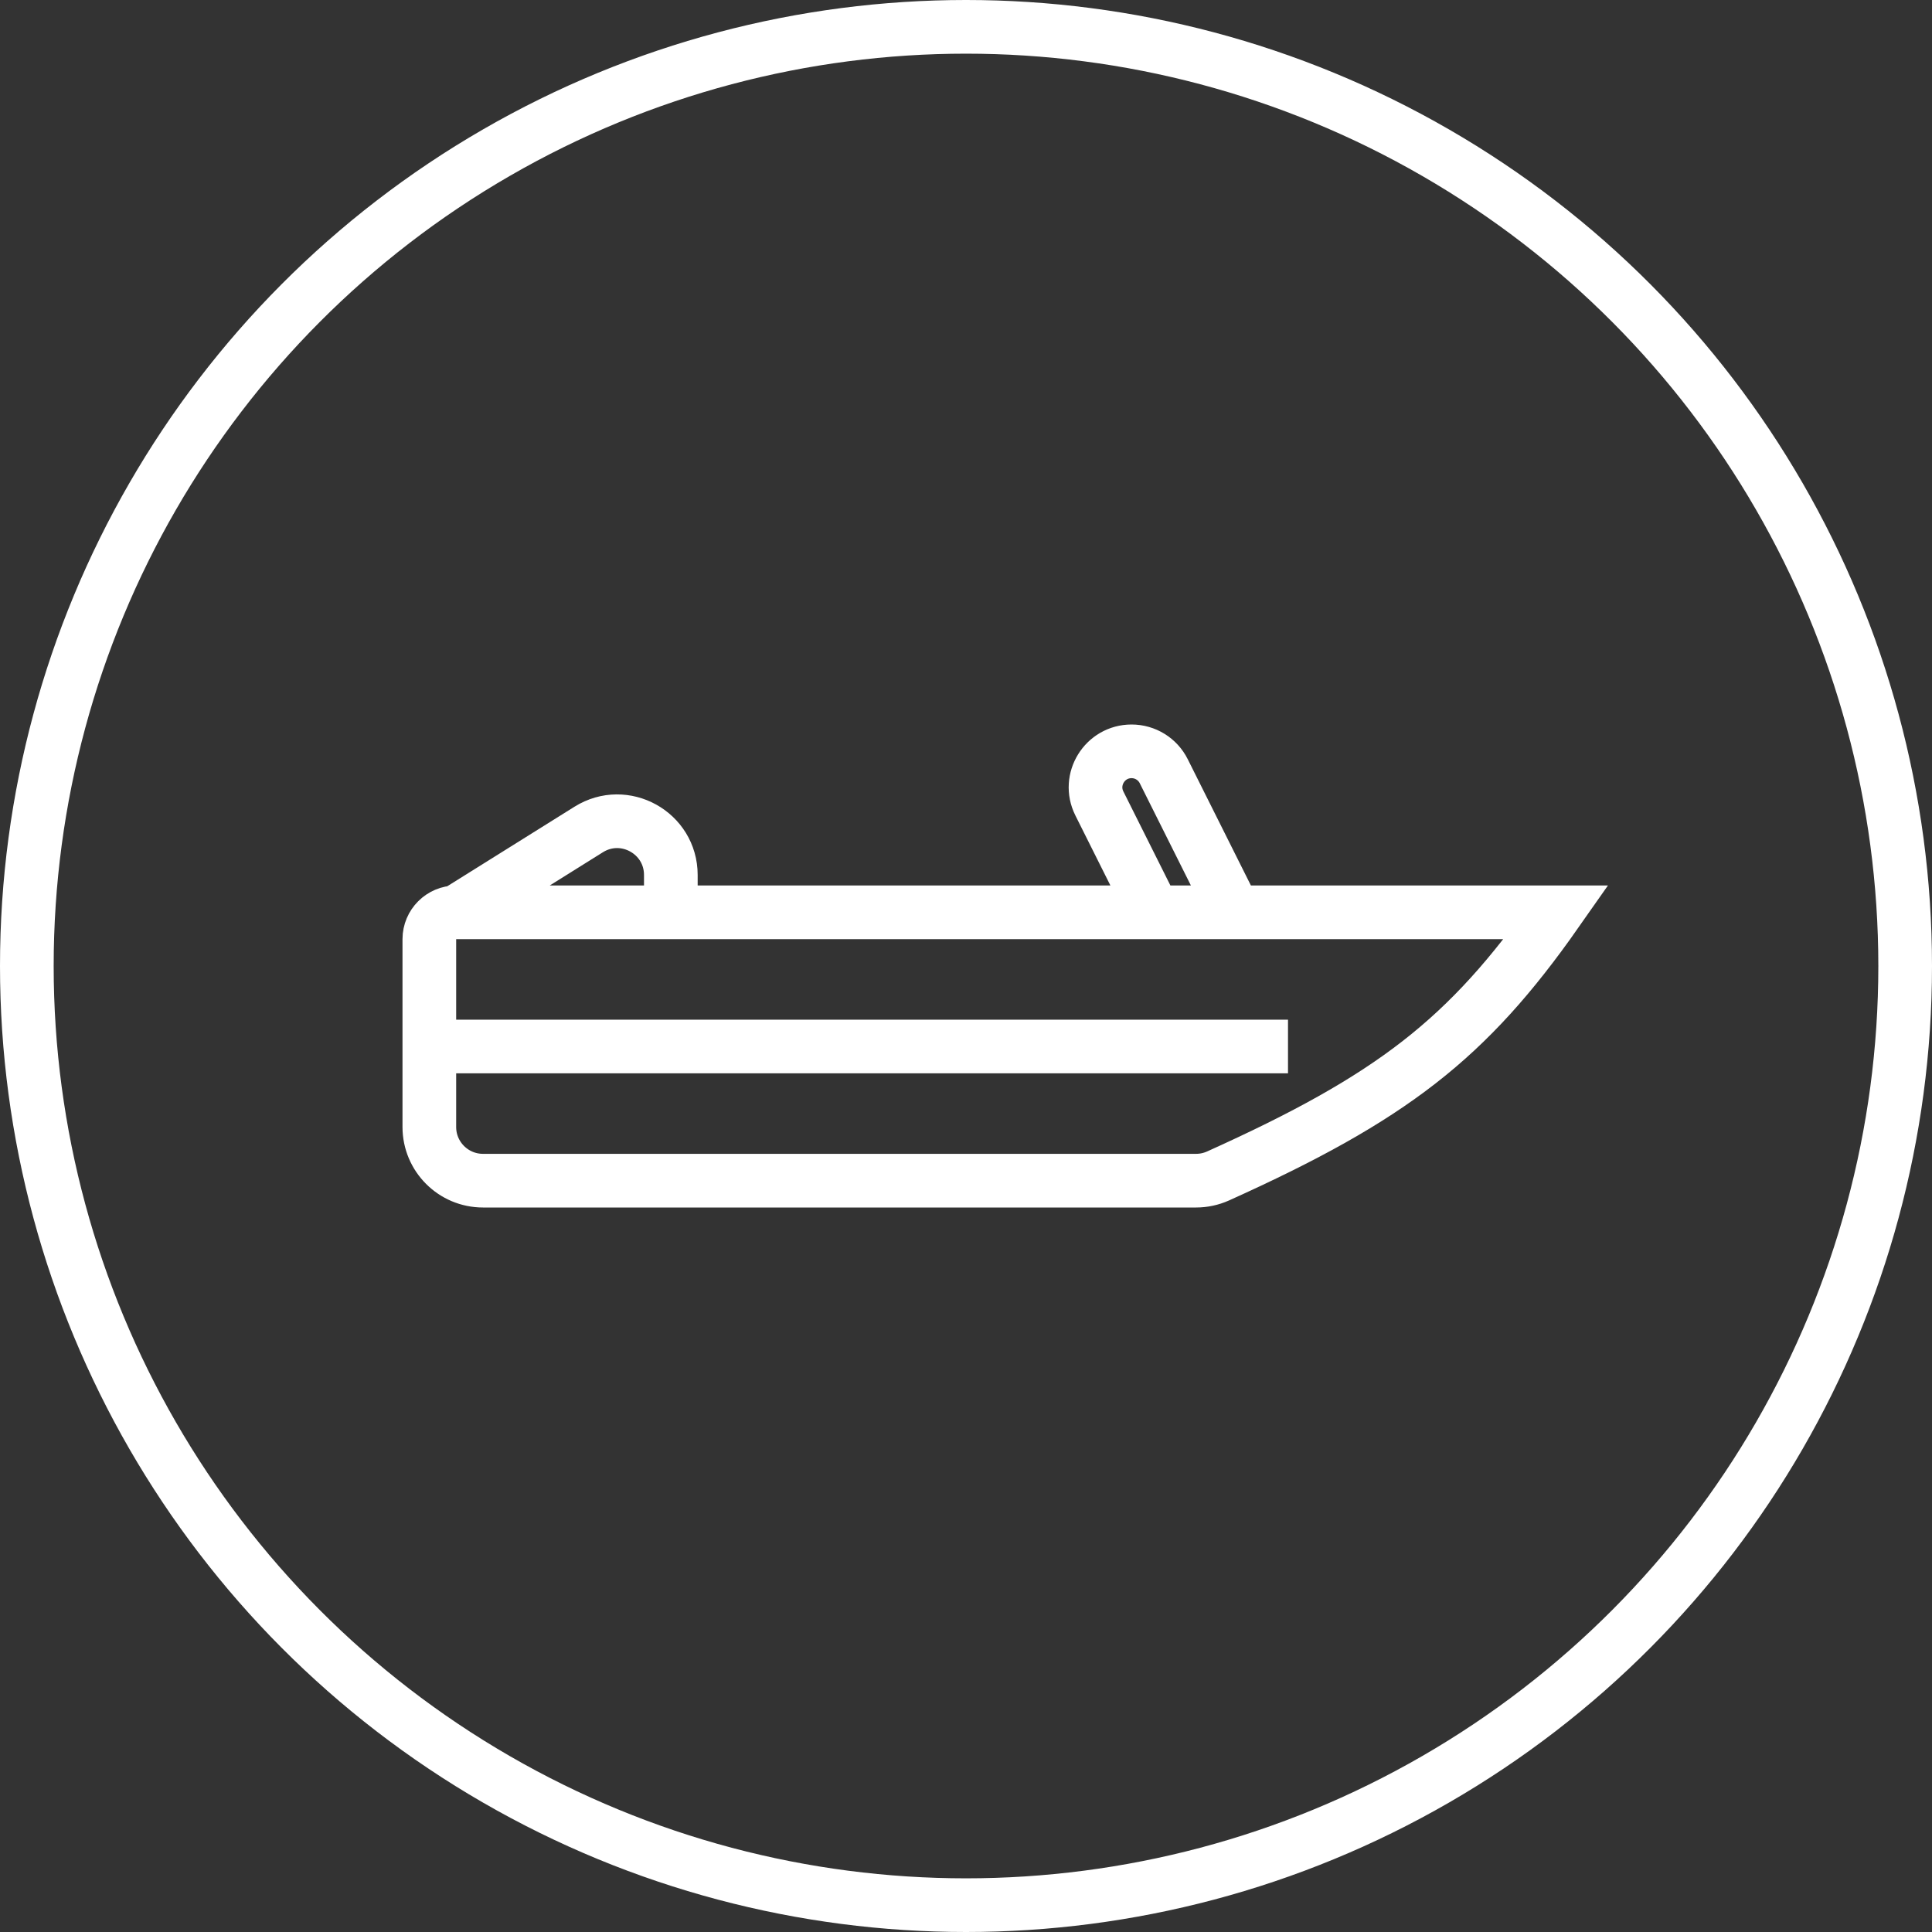
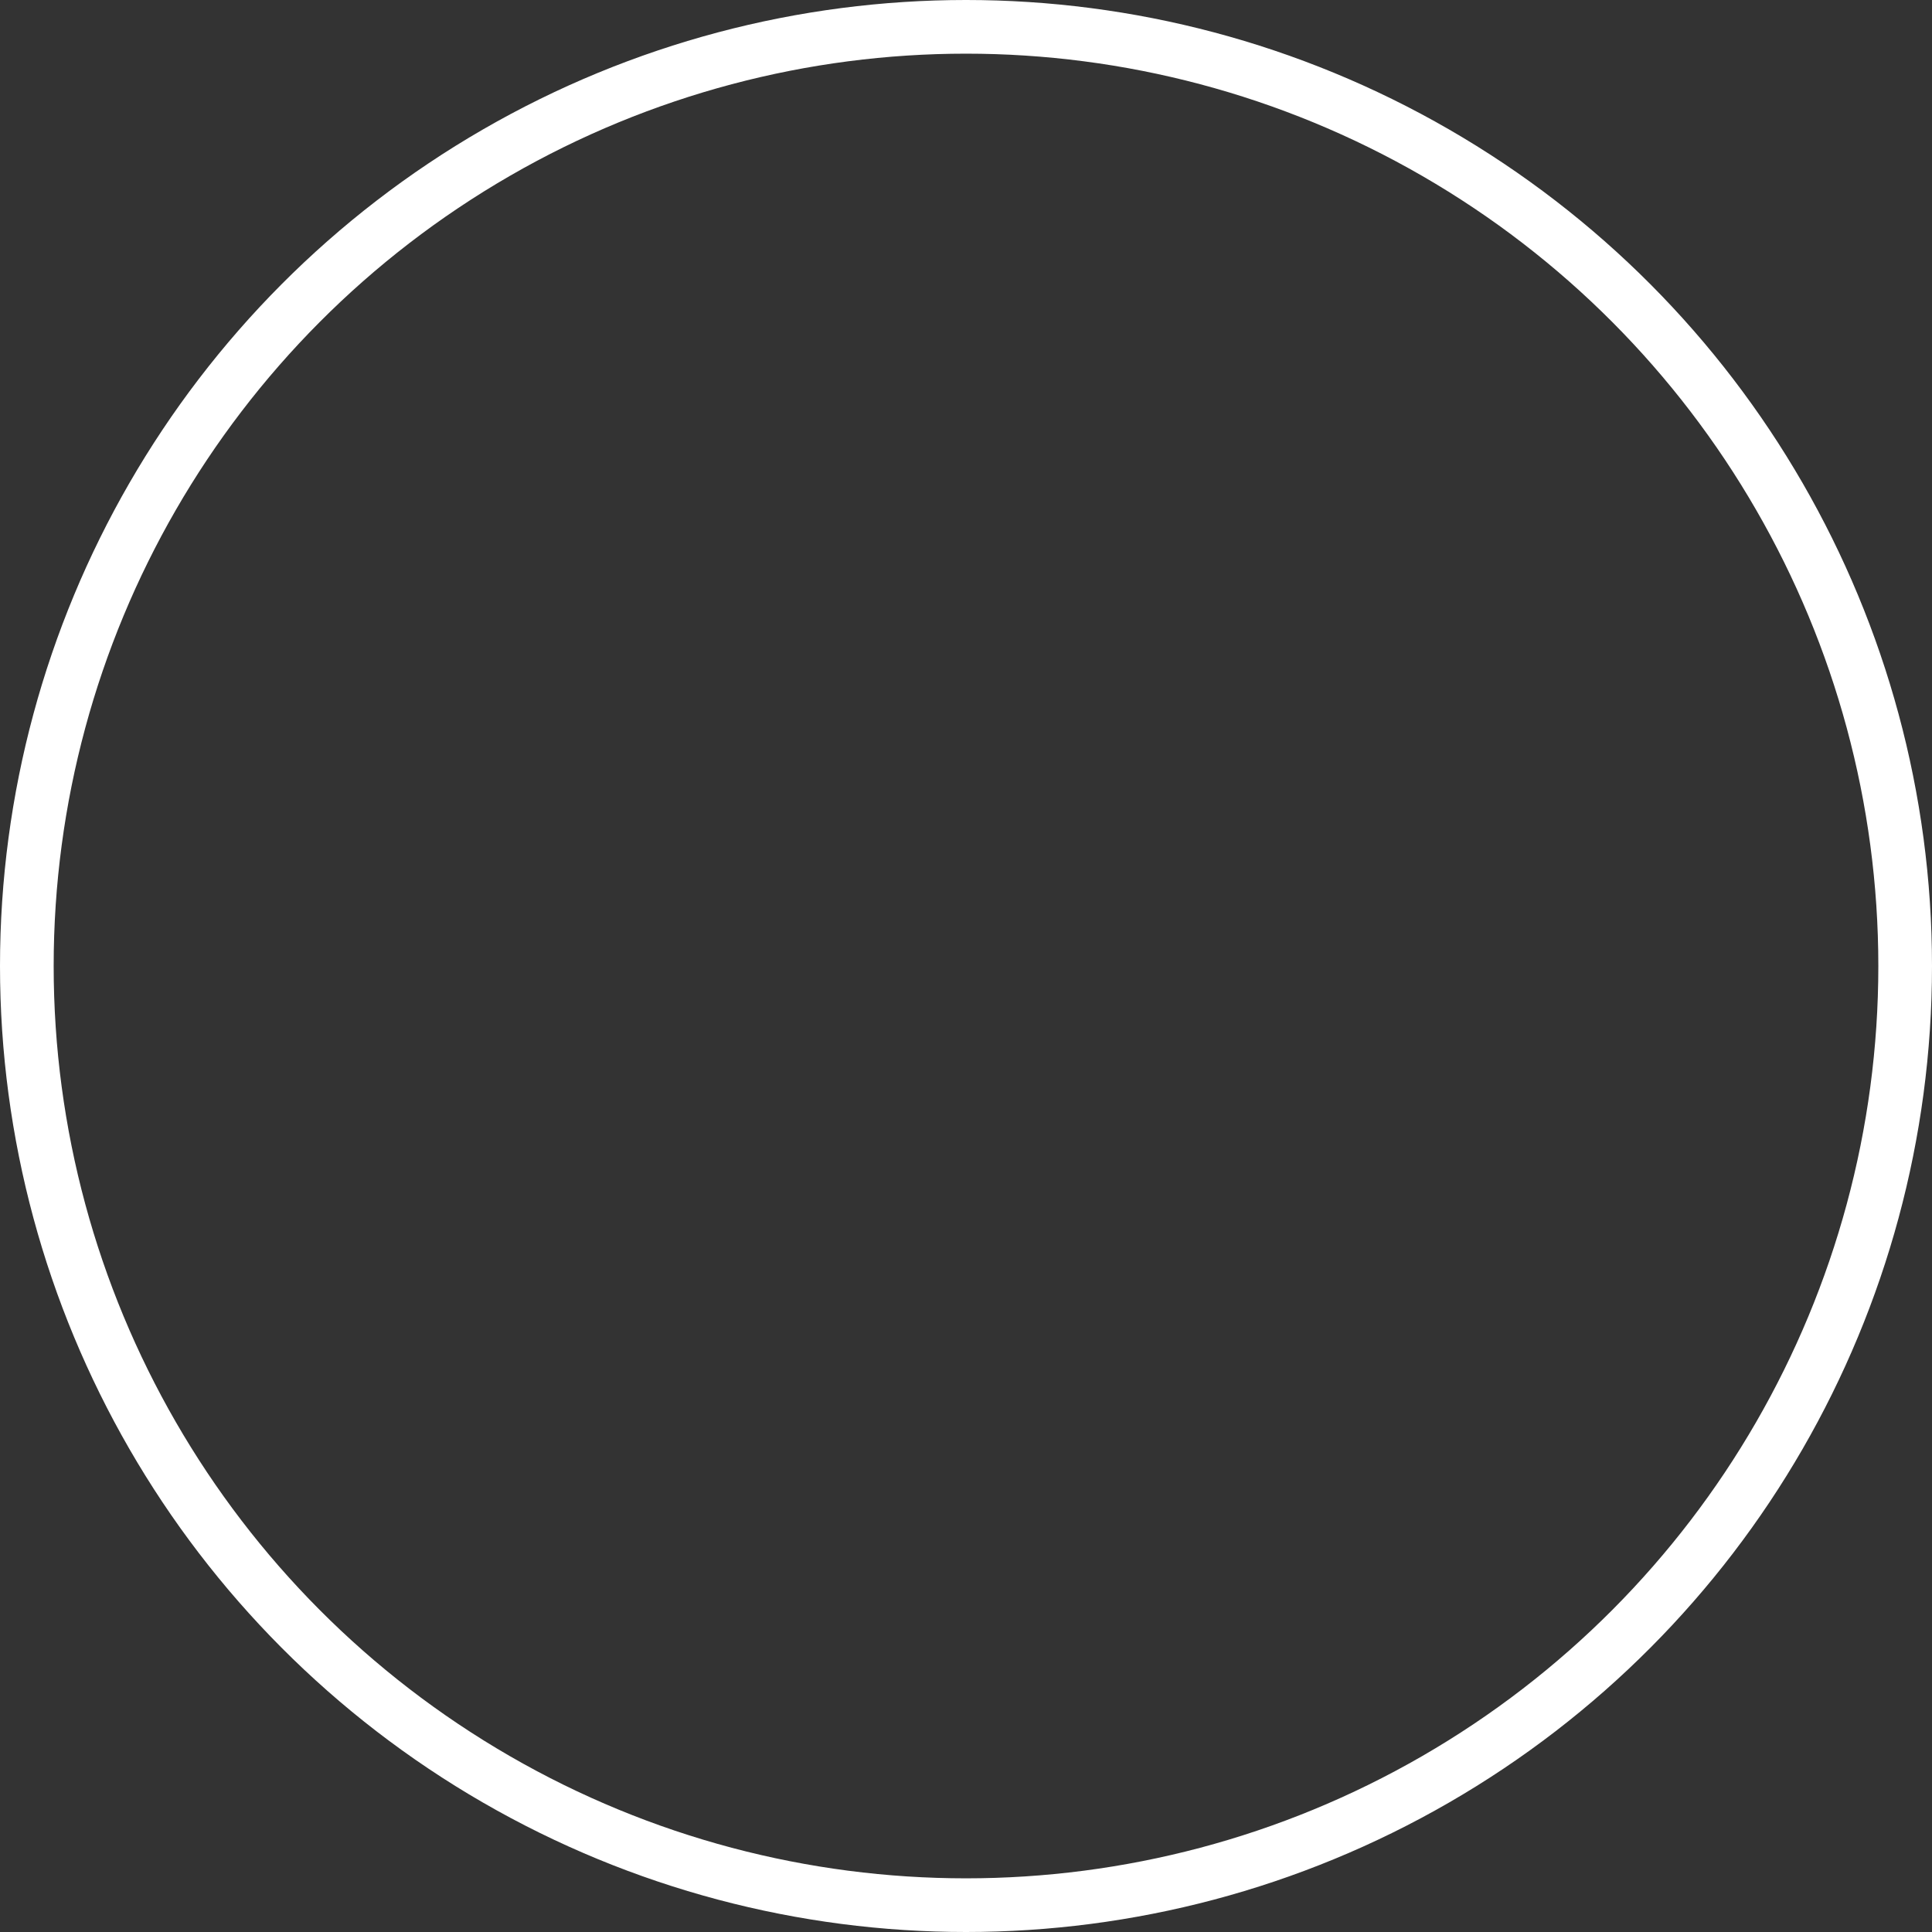
<svg xmlns="http://www.w3.org/2000/svg" width="36" height="36" viewBox="0 0 36 36" fill="none">
  <rect x="0" y="0" width="36" height="36" fill="#333333" stroke="none" />
  <circle cx="18" cy="18" r="17.5" stroke="white" />
-   <path d="M8 19.5V21C8 21.552 8.448 22 9 22H22.287C22.428 22 22.567 21.97 22.695 21.913C25.941 20.45 27.347 19.357 29 17H23M8 19.5V17.5C8 17.224 8.224 17 8.5 17V17M8 19.5H24M8.5 17L10.97 15.456C11.636 15.04 12.5 15.519 12.5 16.304V17M8.5 17H12.5M12.5 17H21.5M23 17L21.685 14.371C21.572 14.144 21.34 14 21.085 14V14C20.587 14 20.262 14.525 20.485 14.971L21.5 17M23 17H21.5" stroke="white" />
</svg>